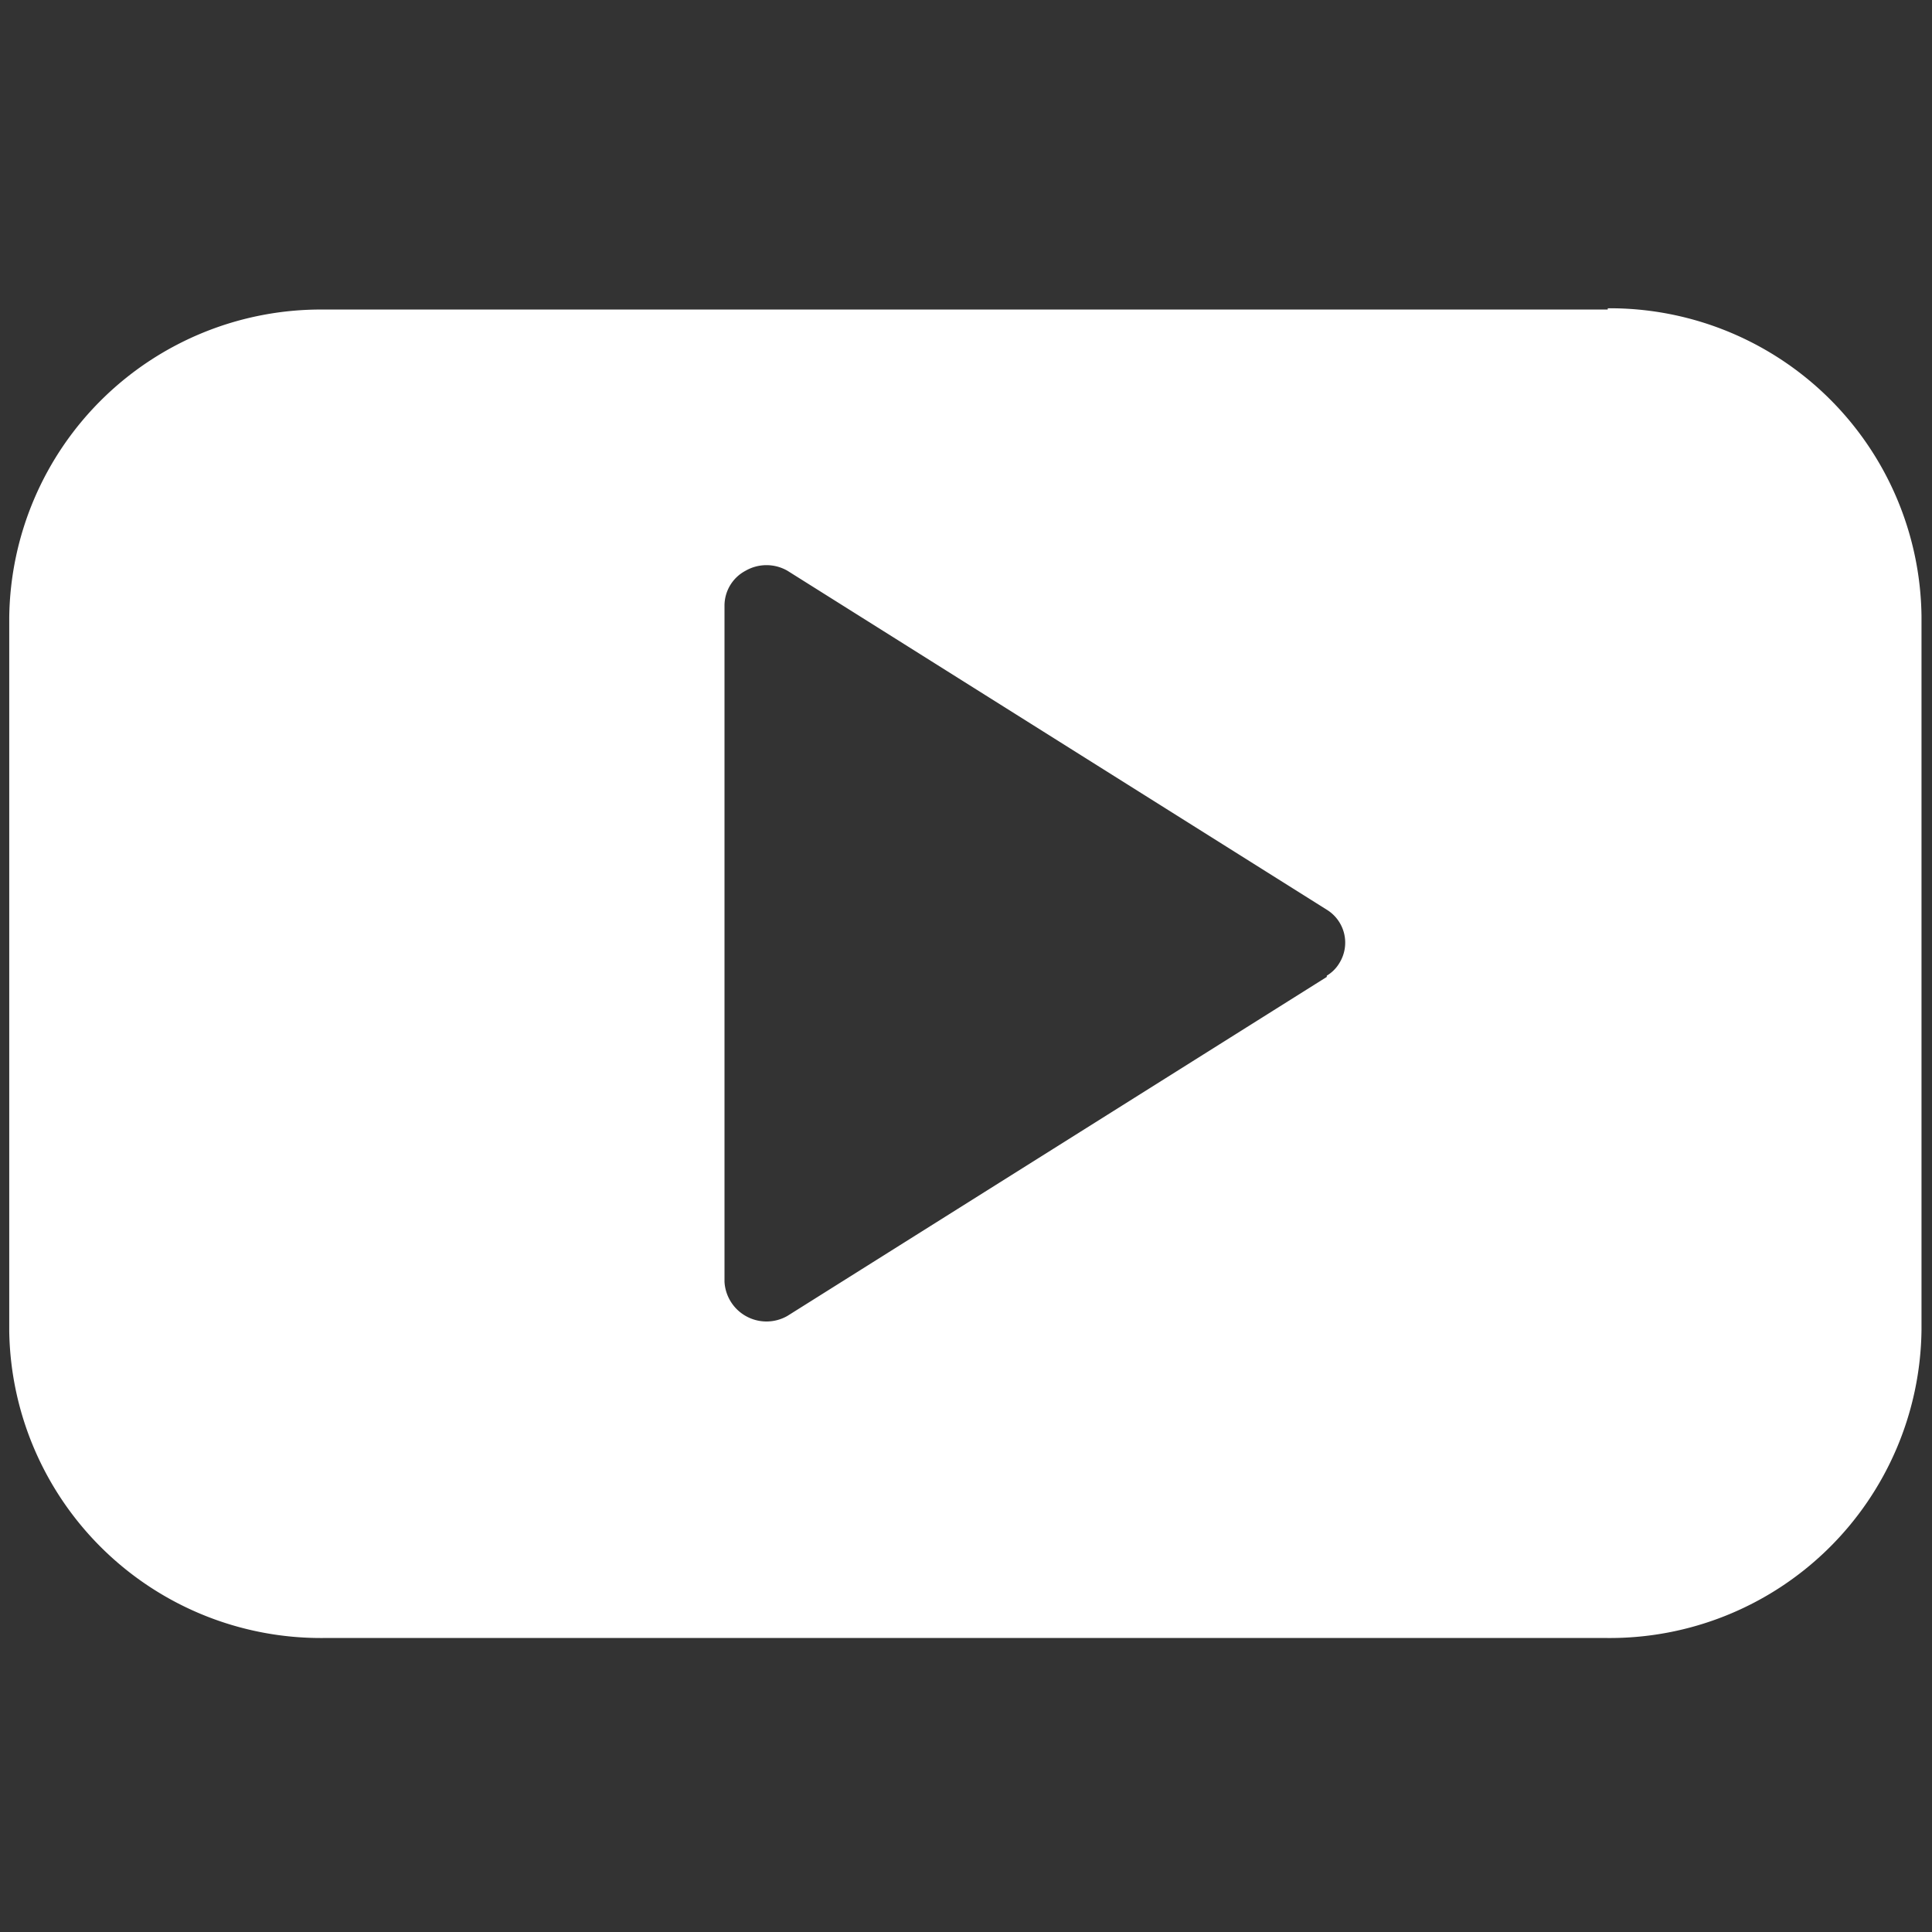
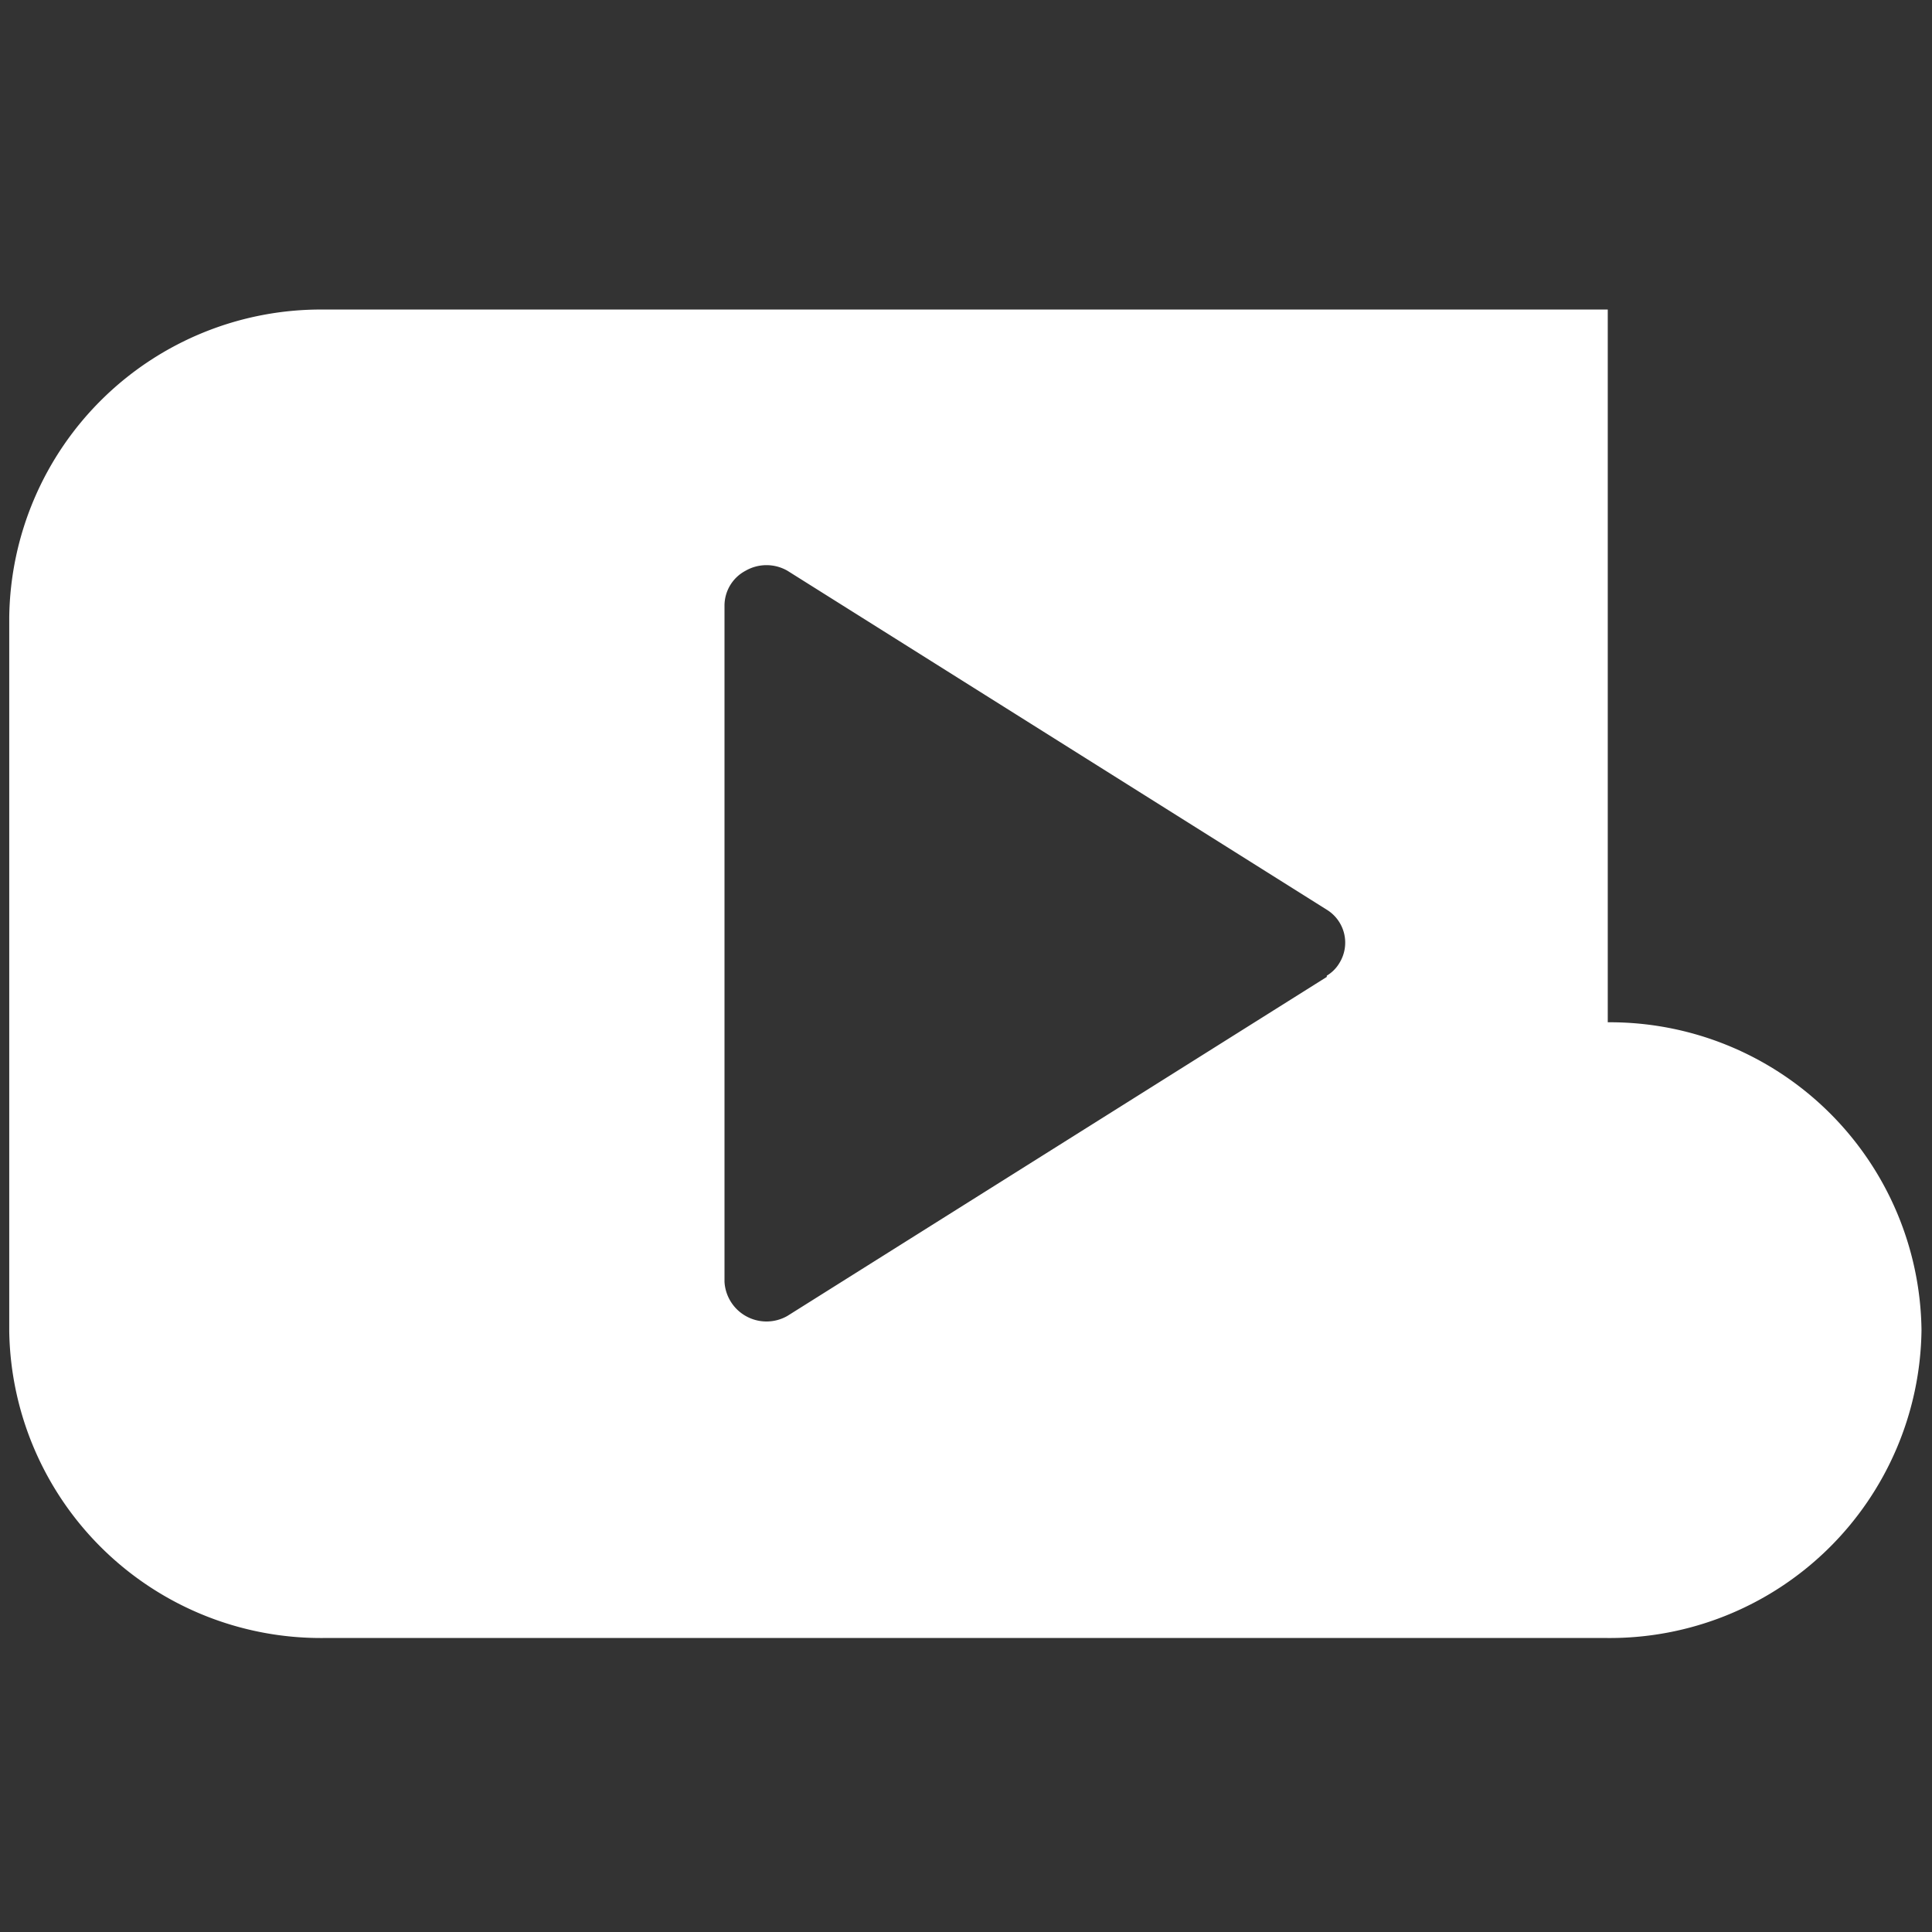
<svg xmlns="http://www.w3.org/2000/svg" viewBox="0 0 46 46">
  <rect x="0" y="0" width="46" height="46" fill="#333333" stroke="none" />
  <defs>
    <style>
      .cls-1 {
        fill: #fff;
        fill-rule: evenodd;
      }

      .cls-2 {
        fill: none;
      }
    </style>
  </defs>
  <title>Asset 1</title>
  <g id="Layer_2" data-name="Layer 2">
    <g id="Layer_1-2" data-name="Layer 1">
-       <path class="cls-1" d="M31.59,23.26,18.75,31.33a1,1,0,0,1-1,0,1,1,0,0,1-.5-.81V14.41a.94.94,0,0,1,.5-.82,1,1,0,0,1,1,0l12.84,8.07a.92.92,0,0,1,.3,1.27.86.86,0,0,1-.3.3M38.28,7.37H7.69A7.42,7.42,0,0,0,.22,14.7v17A7.42,7.42,0,0,0,7.69,39H38.27a7.42,7.42,0,0,0,7.48-7.33v-17a7.42,7.42,0,0,0-7.47-7.33" />
-       <rect class="cls-2" width="46" height="46" />
+       <path class="cls-1" d="M31.59,23.26,18.75,31.33a1,1,0,0,1-1,0,1,1,0,0,1-.5-.81V14.41a.94.94,0,0,1,.5-.82,1,1,0,0,1,1,0l12.84,8.07a.92.92,0,0,1,.3,1.27.86.86,0,0,1-.3.3M38.28,7.37H7.69A7.42,7.42,0,0,0,.22,14.7v17A7.42,7.42,0,0,0,7.69,39H38.27a7.42,7.42,0,0,0,7.48-7.33a7.42,7.42,0,0,0-7.47-7.33" />
    </g>
  </g>
</svg>